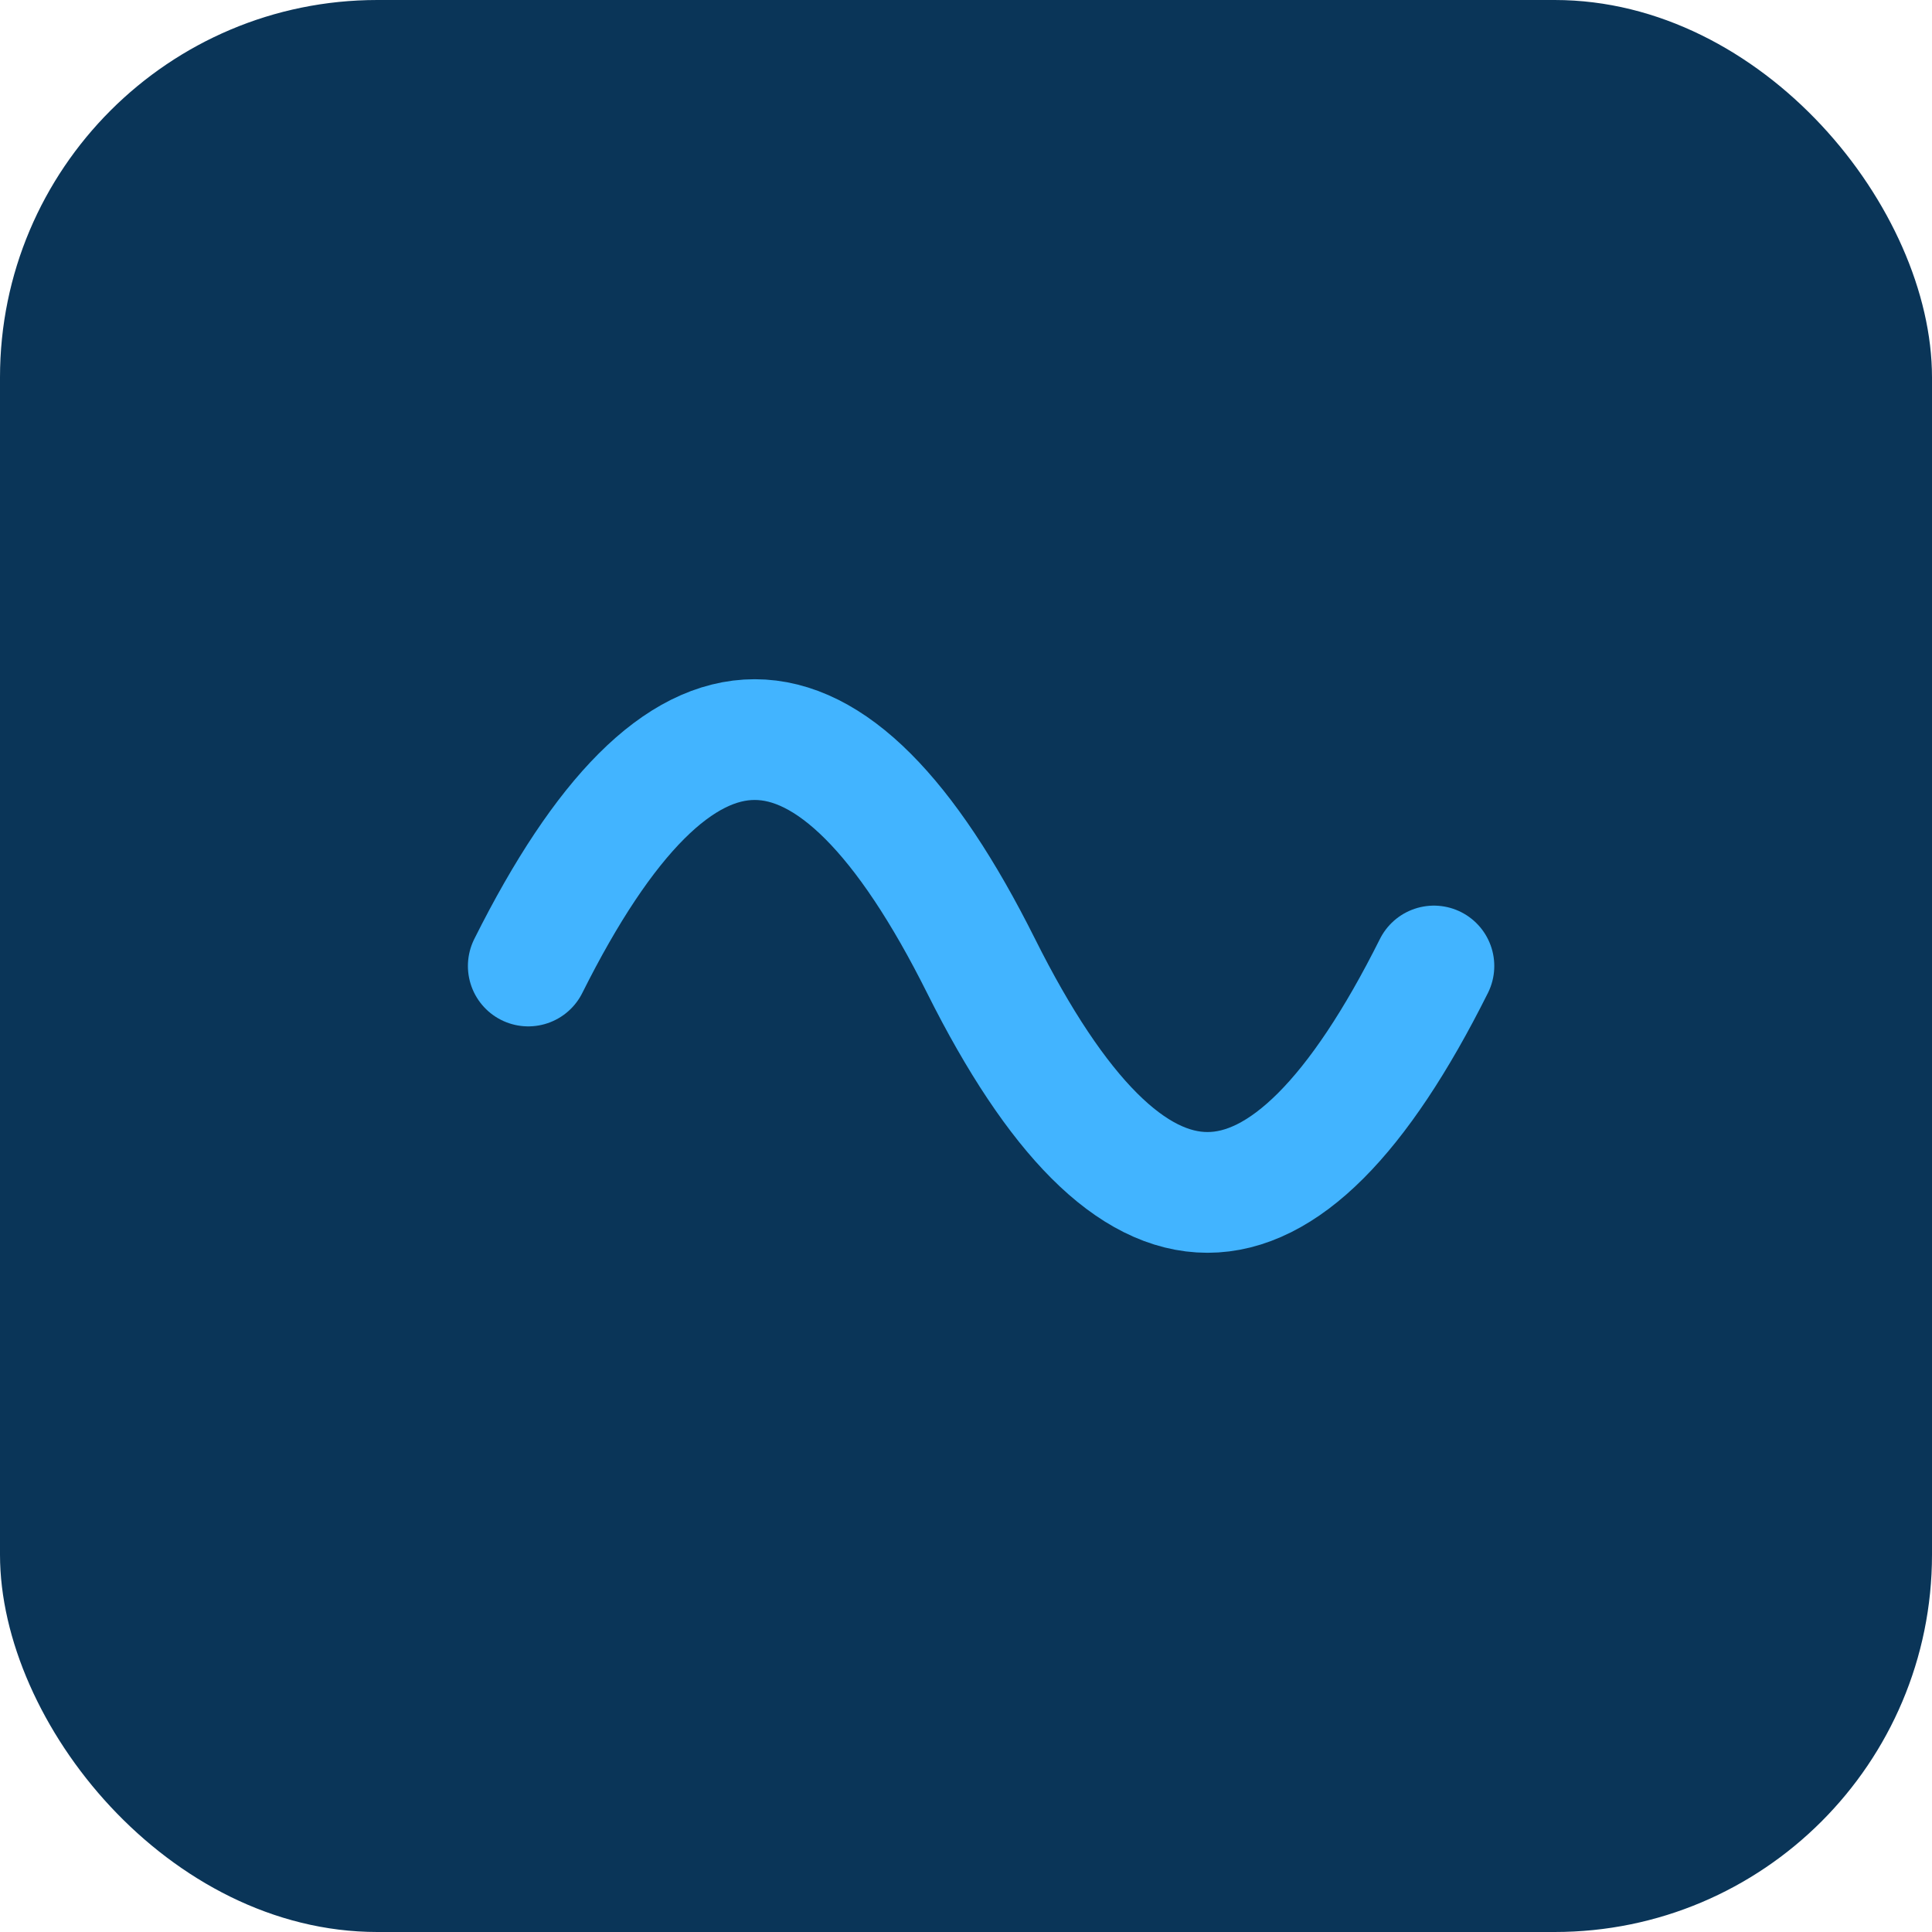
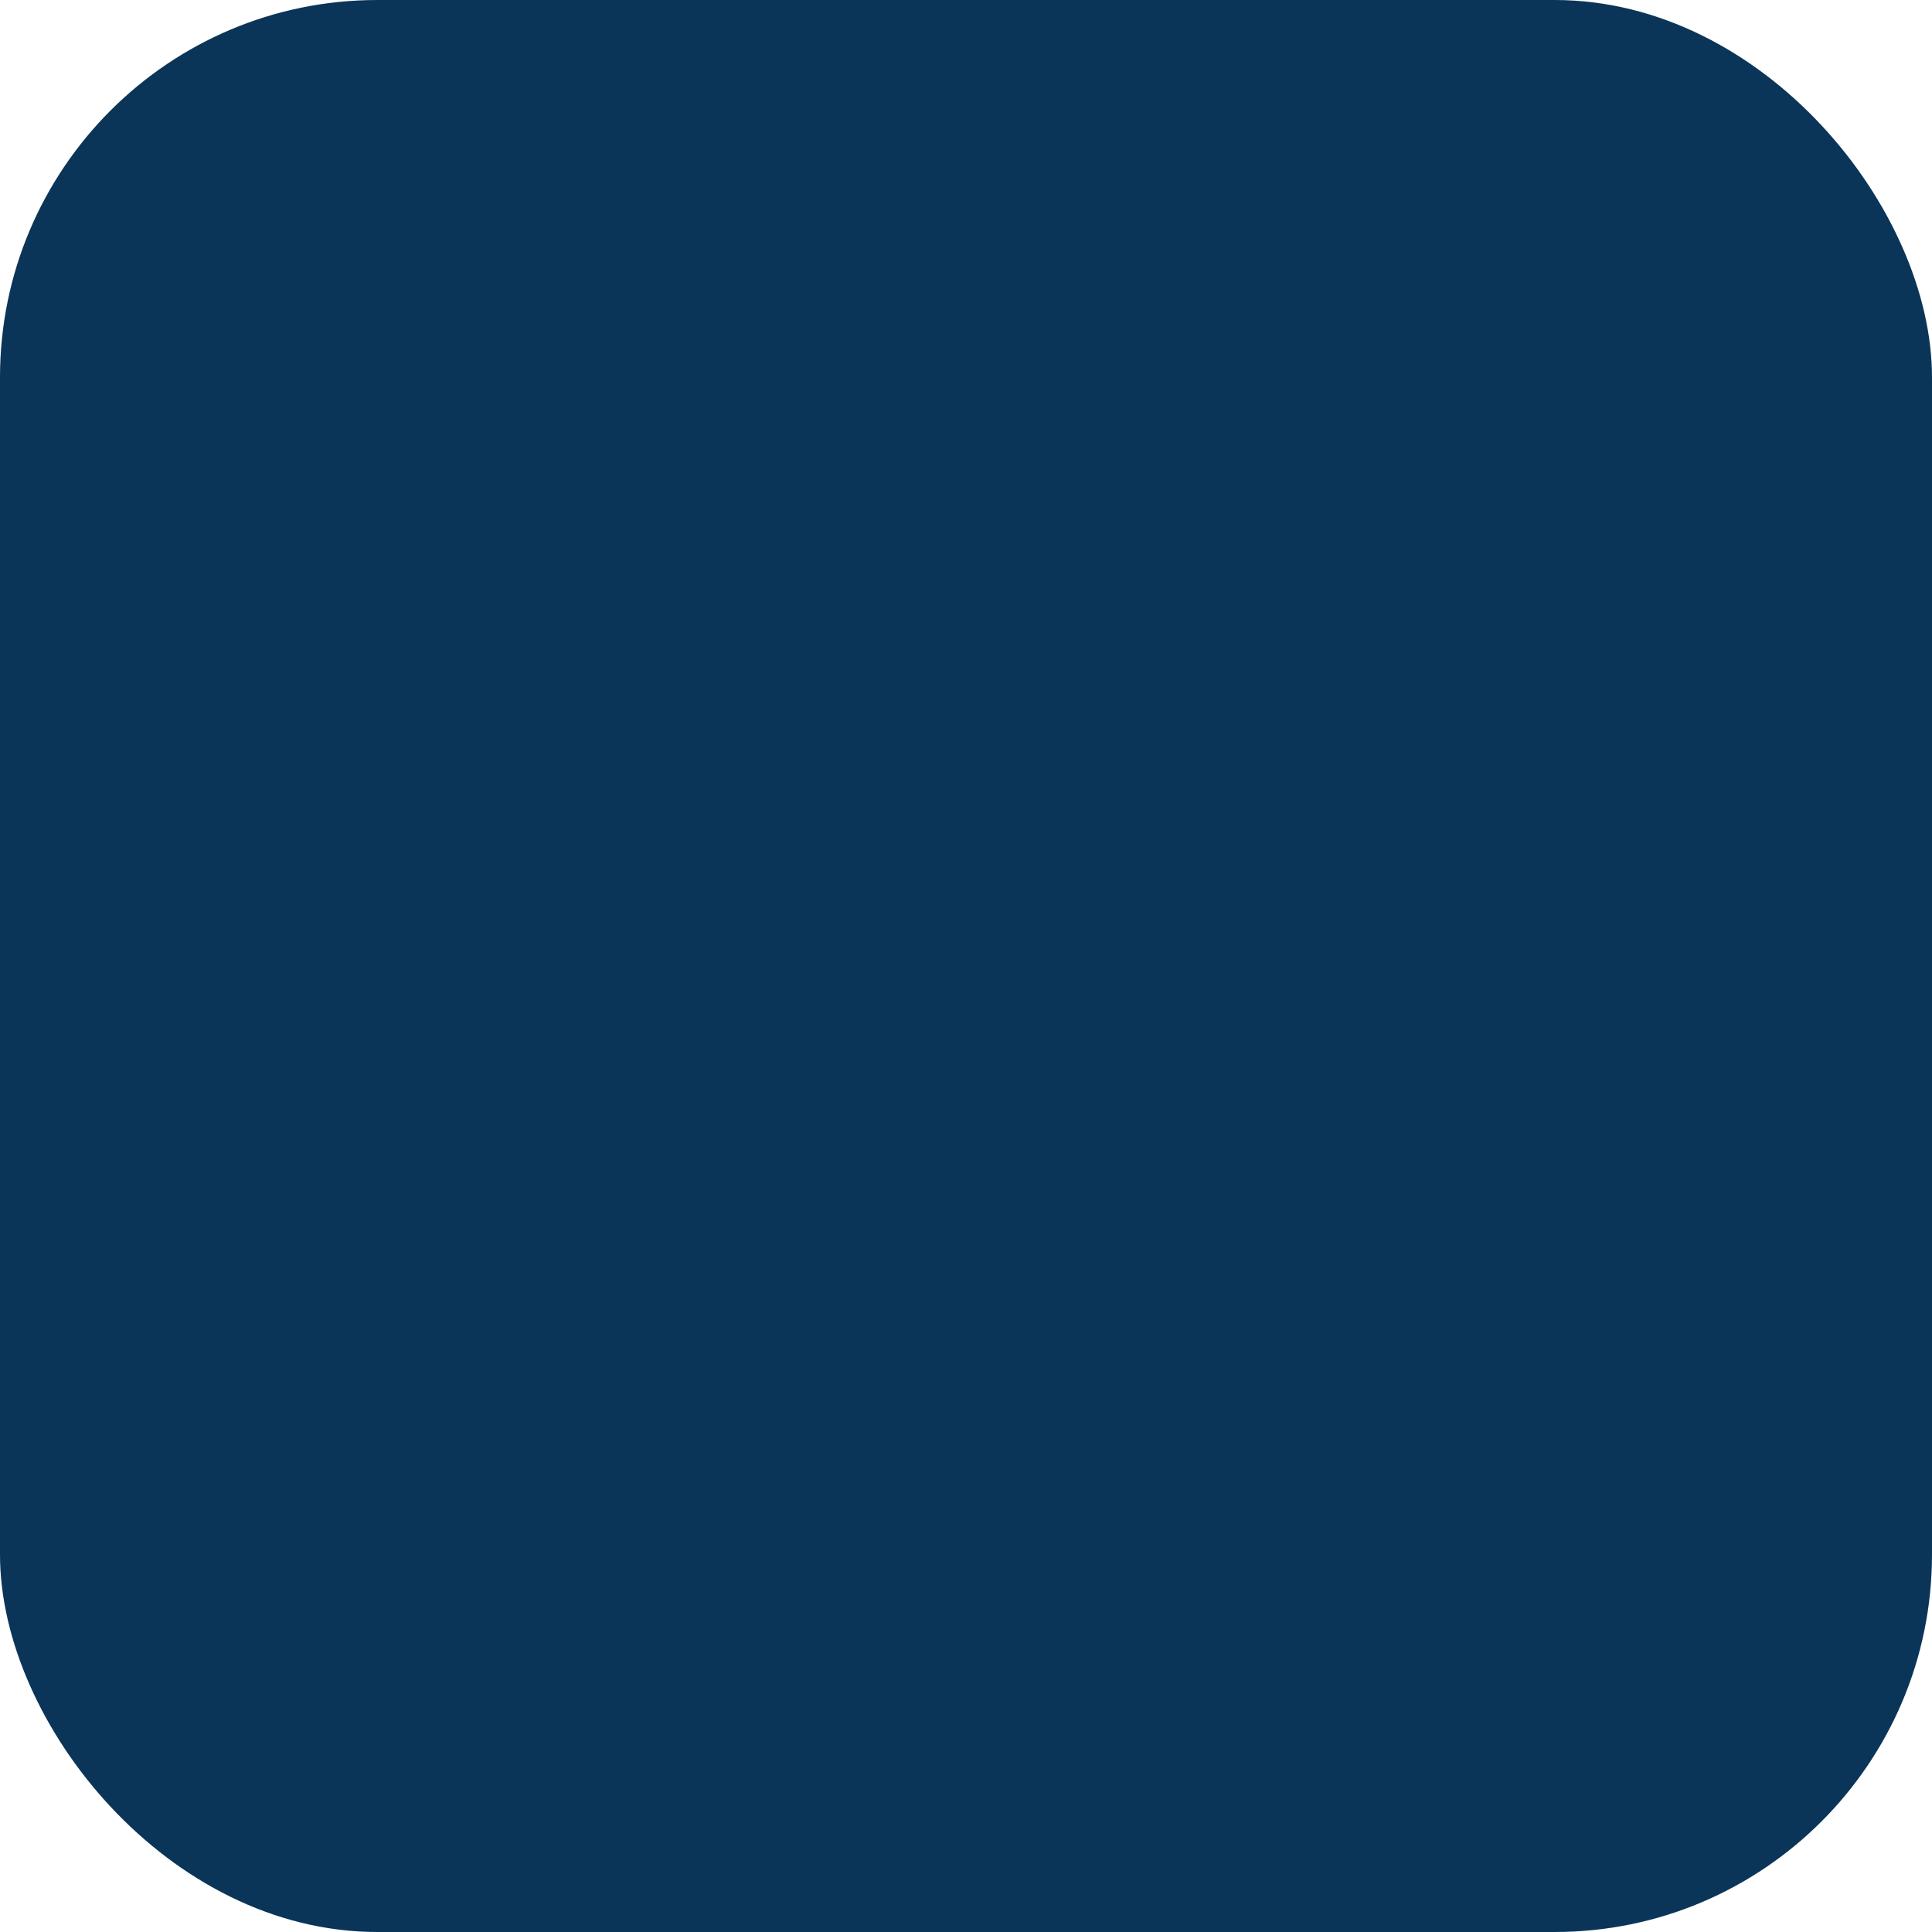
<svg xmlns="http://www.w3.org/2000/svg" width="256" height="256" viewBox="0 0 256 256">
  <rect width="256" height="256" rx="50" ry="50" fill="#0a3558" />
-   <path d="M70 128c20-40 40-40 60 0s40 40 60 0" stroke="#42b4ff" stroke-width="16" fill="none" stroke-linecap="round" />
</svg>